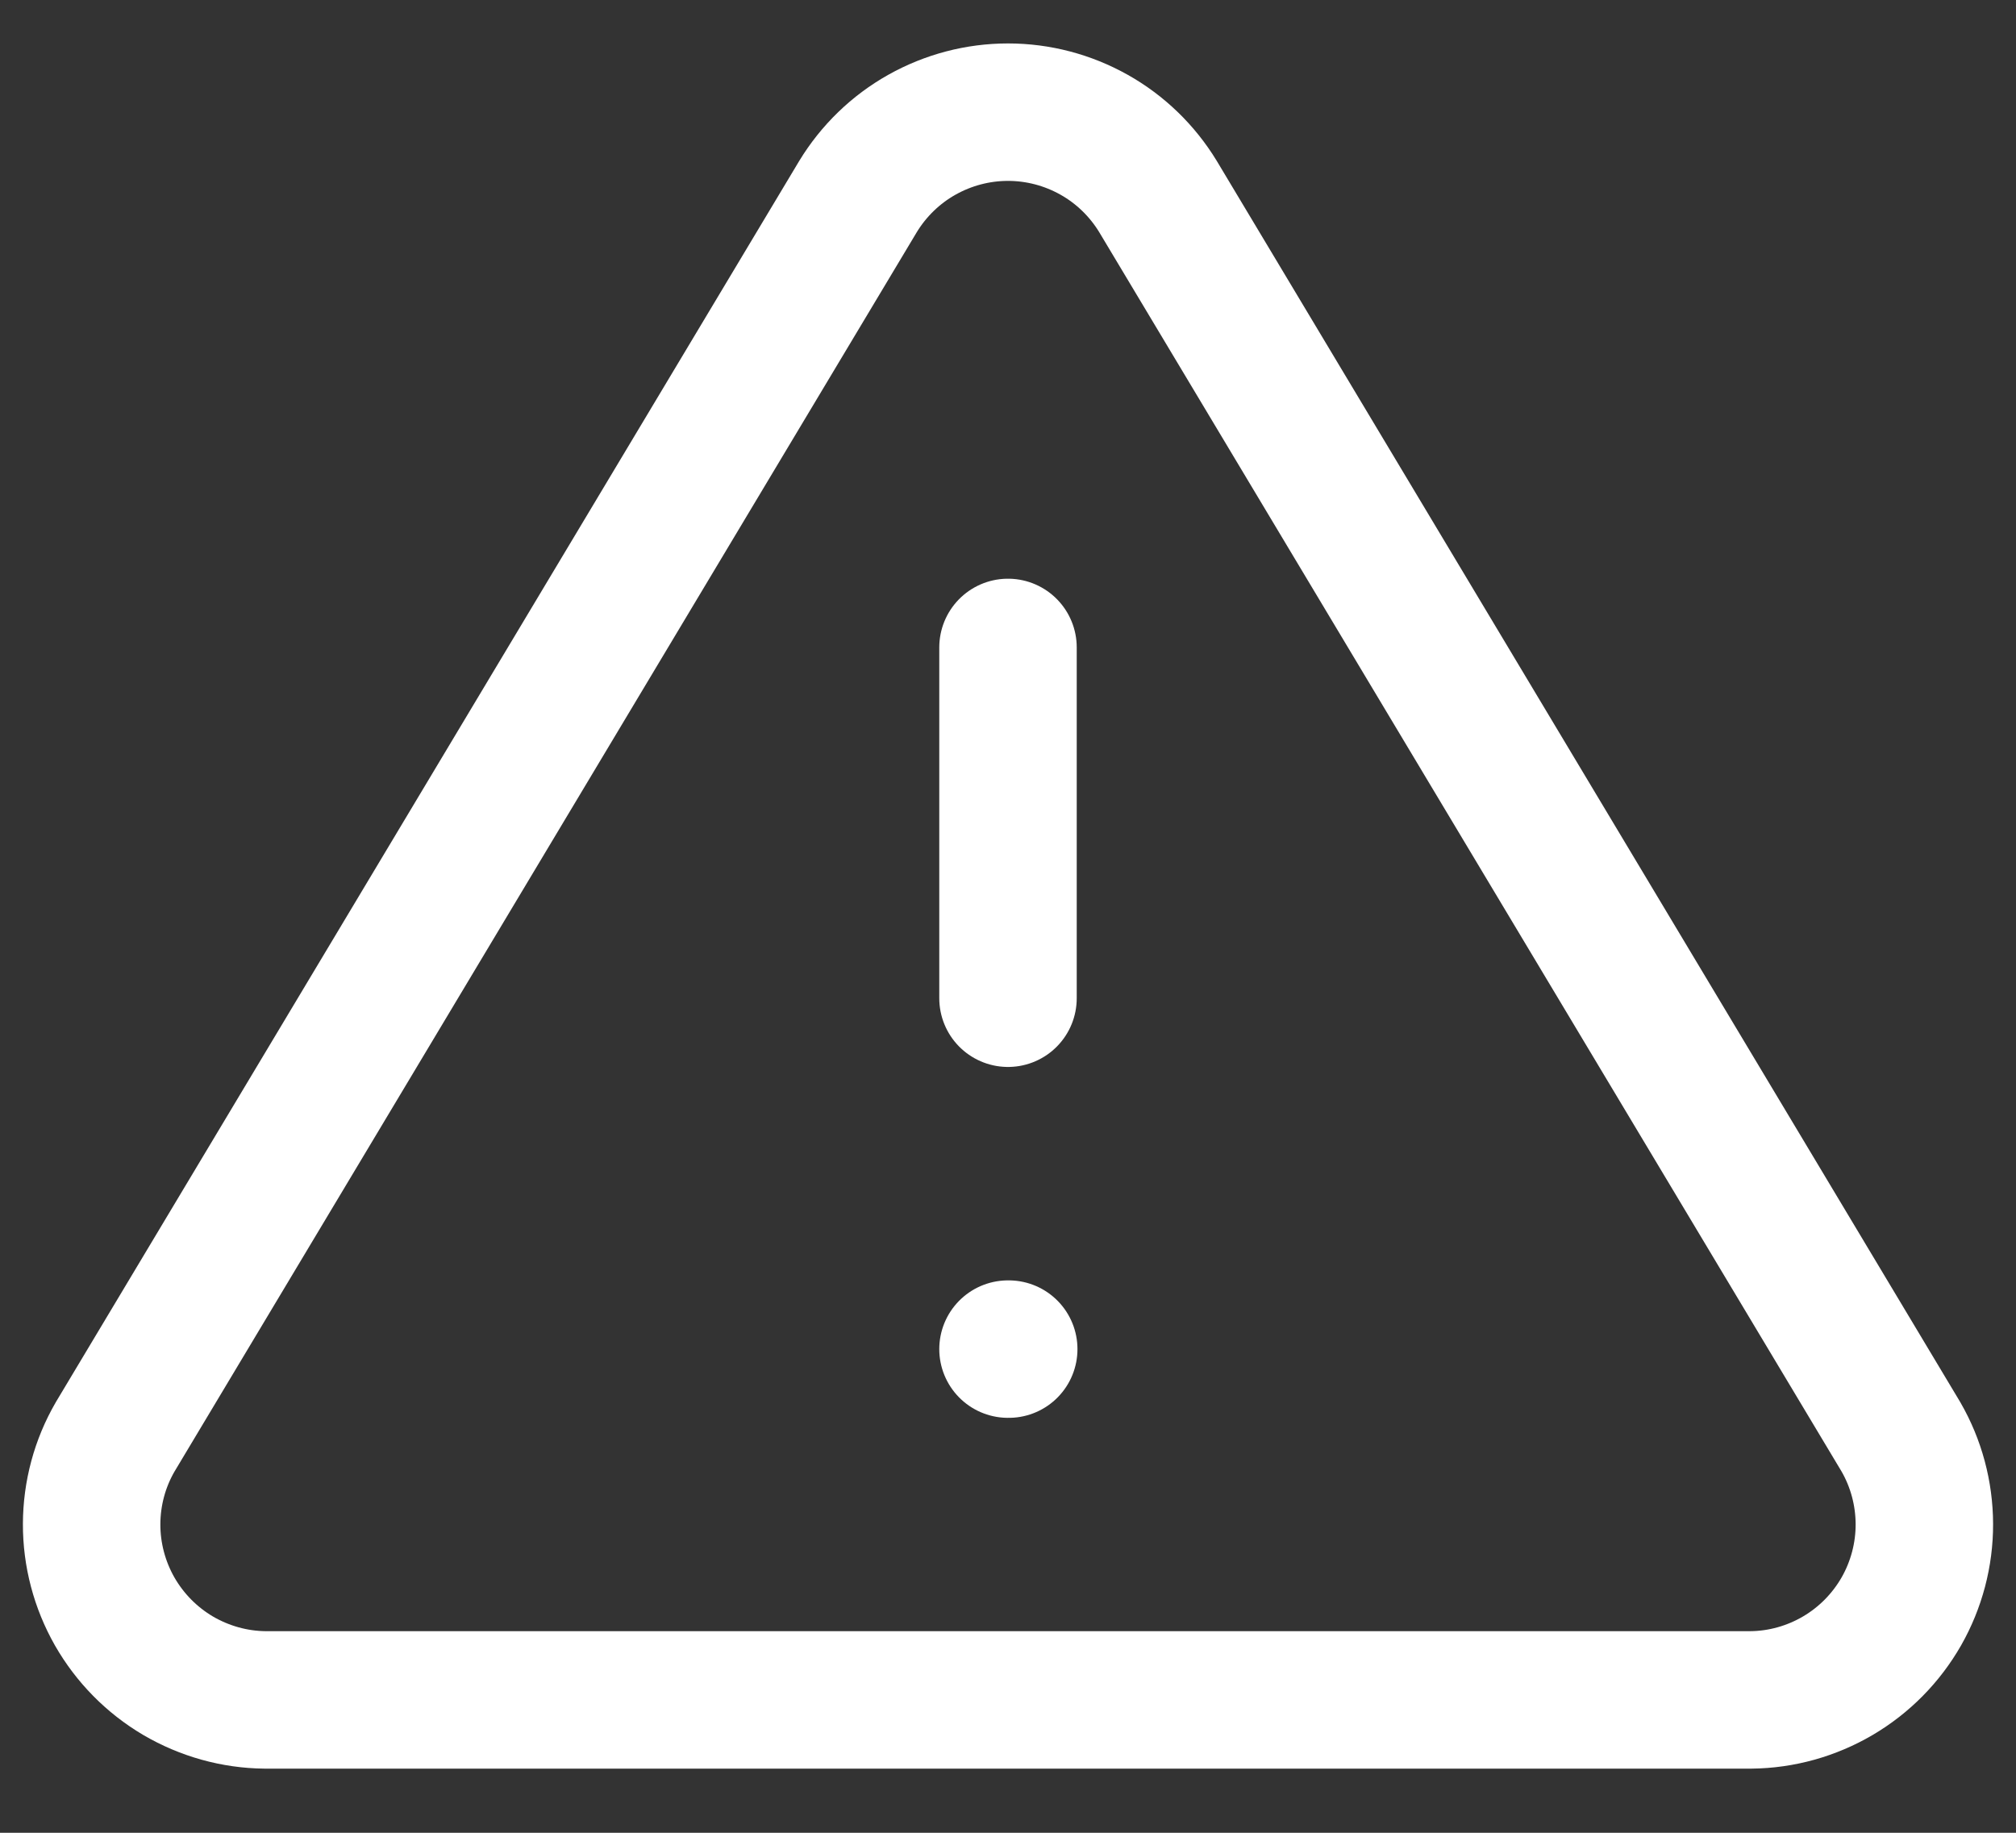
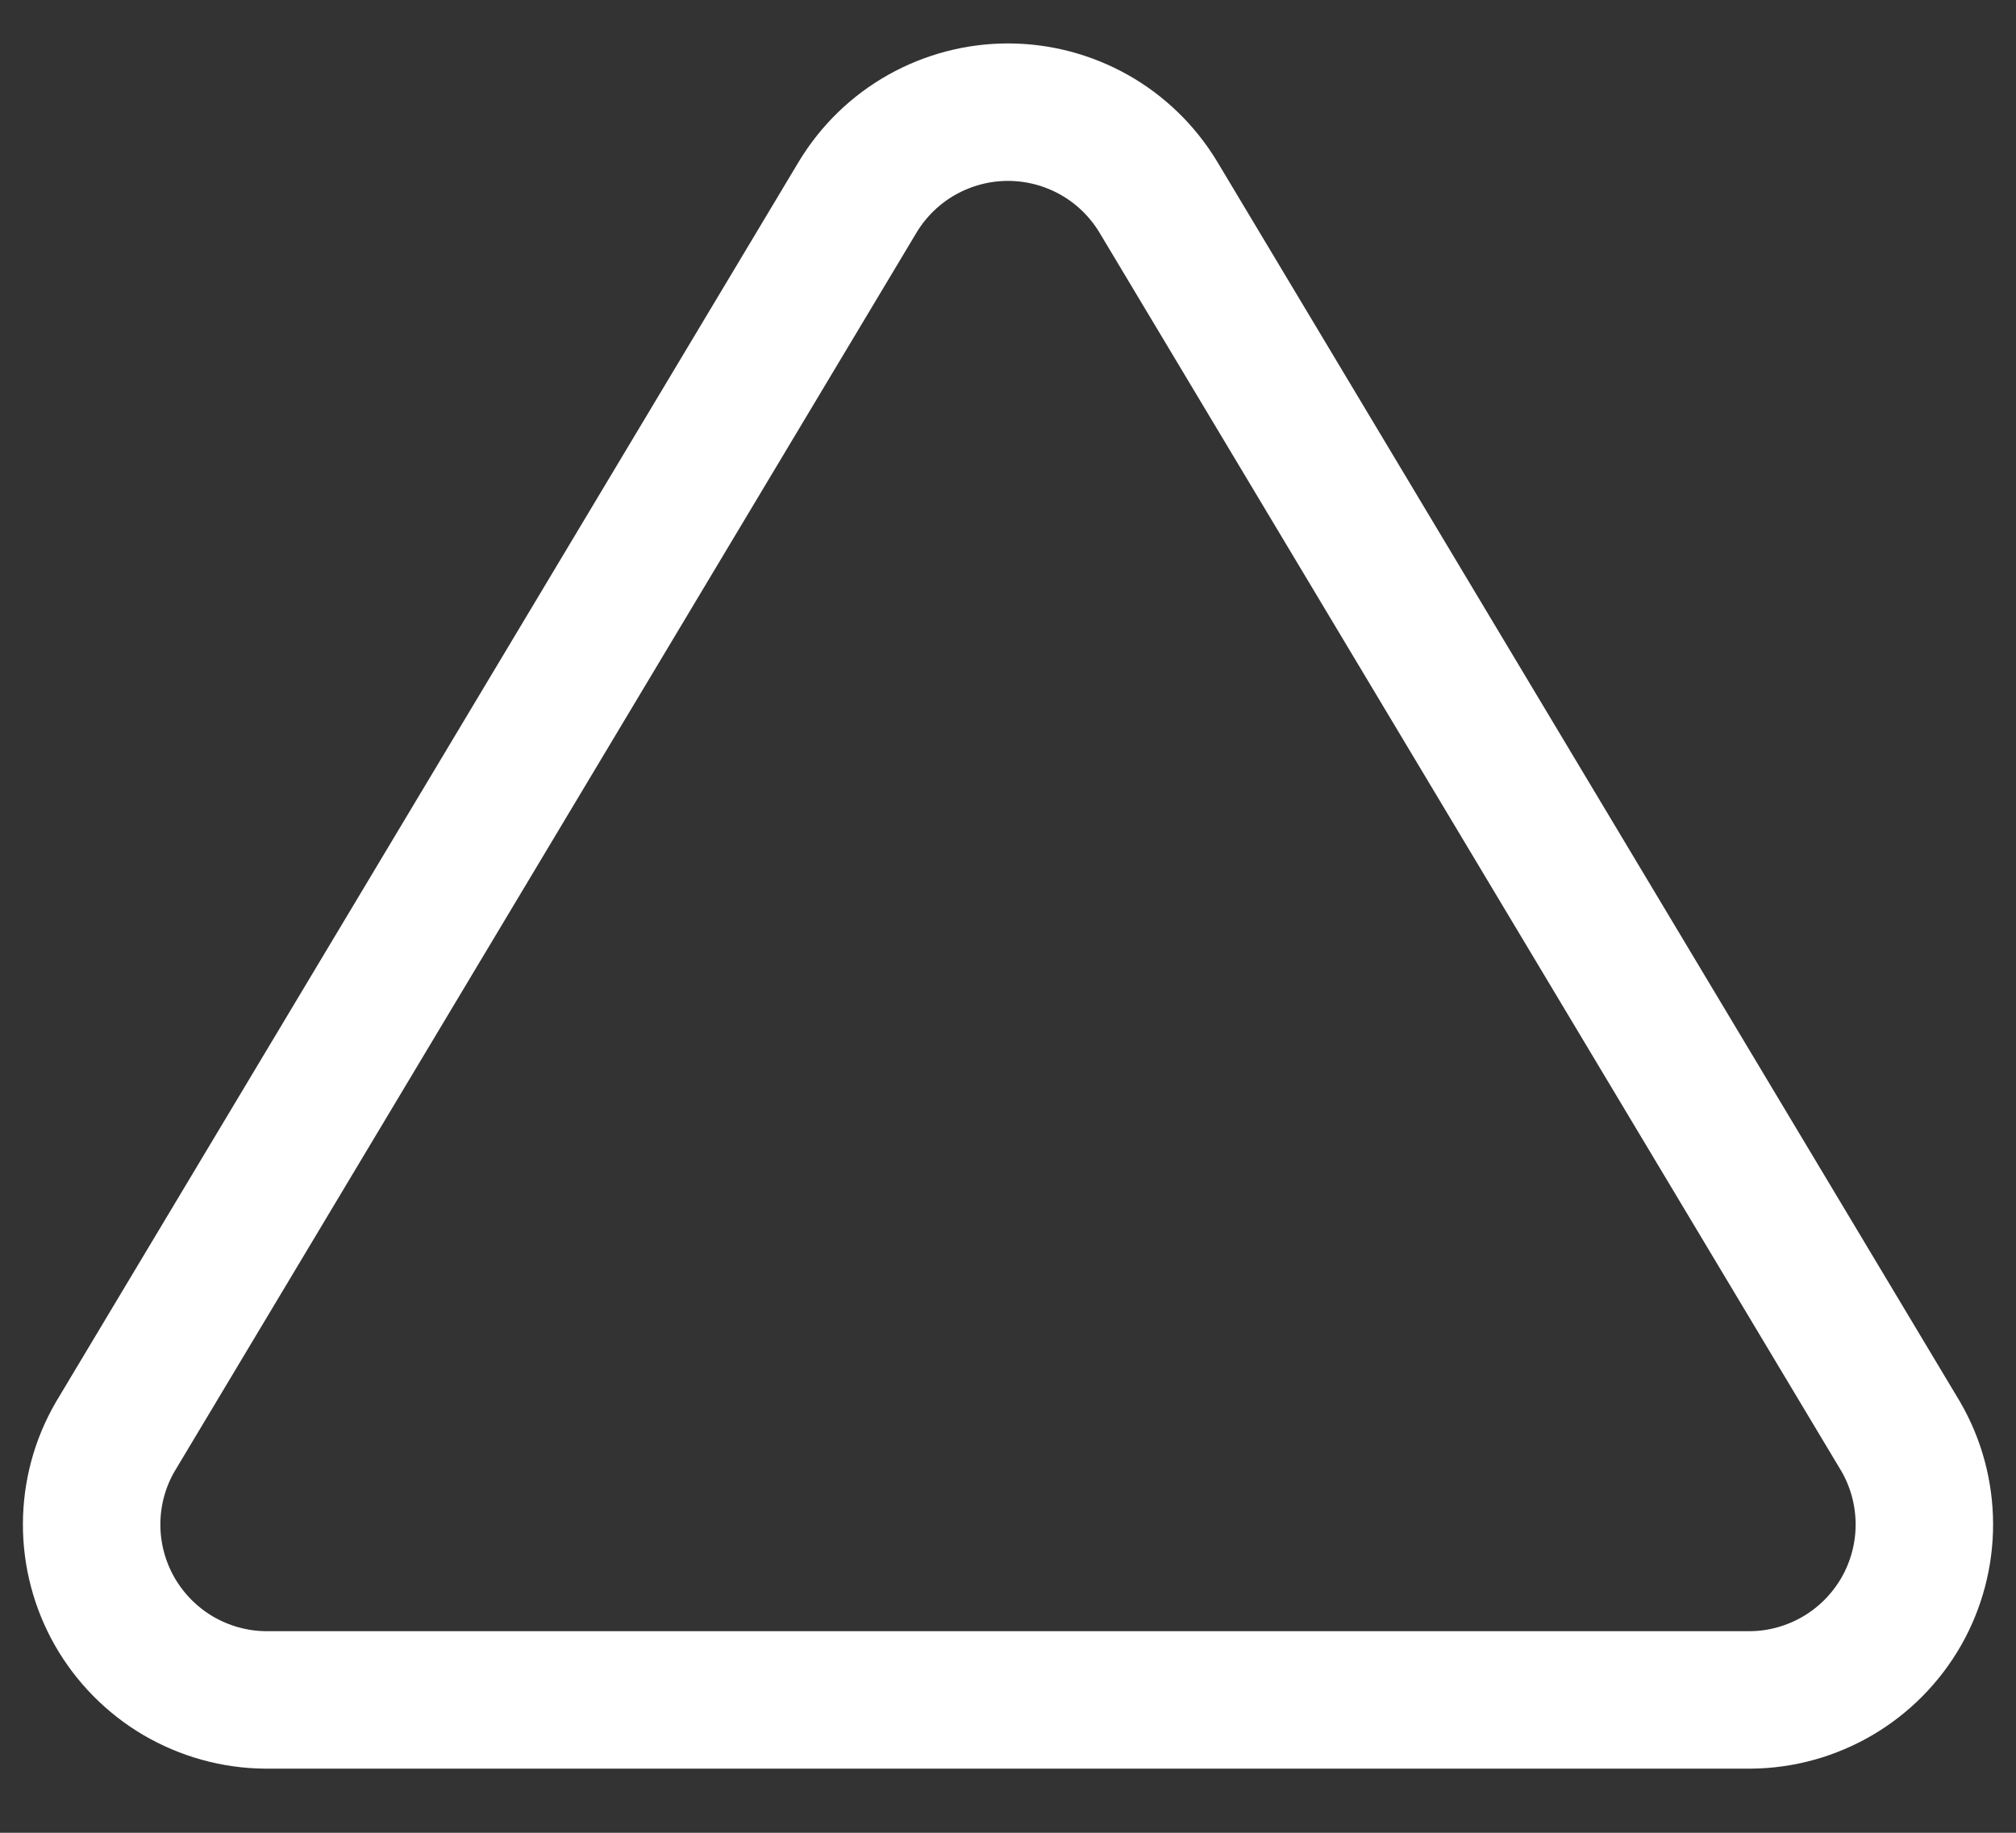
<svg xmlns="http://www.w3.org/2000/svg" width="22" height="20" viewBox="0 0 22 20" fill="none">
  <rect x="0" y="0" width="22" height="20" fill="#333333" stroke="none" />
  <path d="M9.363 2.145L1.257 15.679C1.089 15.968 1.001 16.297 1 16.631C0.999 16.965 1.086 17.294 1.251 17.584C1.417 17.874 1.655 18.116 1.943 18.286C2.232 18.455 2.559 18.547 2.893 18.55H19.107C19.441 18.547 19.768 18.455 20.056 18.286C20.345 18.116 20.583 17.874 20.749 17.584C20.914 17.294 21.001 16.965 21 16.631C20.999 16.297 20.911 15.968 20.744 15.679L12.637 2.145C12.466 1.864 12.226 1.631 11.939 1.47C11.652 1.309 11.329 1.224 11 1.224C10.671 1.224 10.348 1.309 10.061 1.47C9.774 1.631 9.534 1.864 9.363 2.145Z" stroke="white" stroke-width="1.5" stroke-linecap="round" stroke-linejoin="round" />
-   <path d="M11 7.065V10.893" stroke="white" stroke-width="1.5" stroke-linecap="round" stroke-linejoin="round" />
-   <path d="M11 14.722H11.008" stroke="white" stroke-width="1.5" stroke-linecap="round" stroke-linejoin="round" />
</svg>